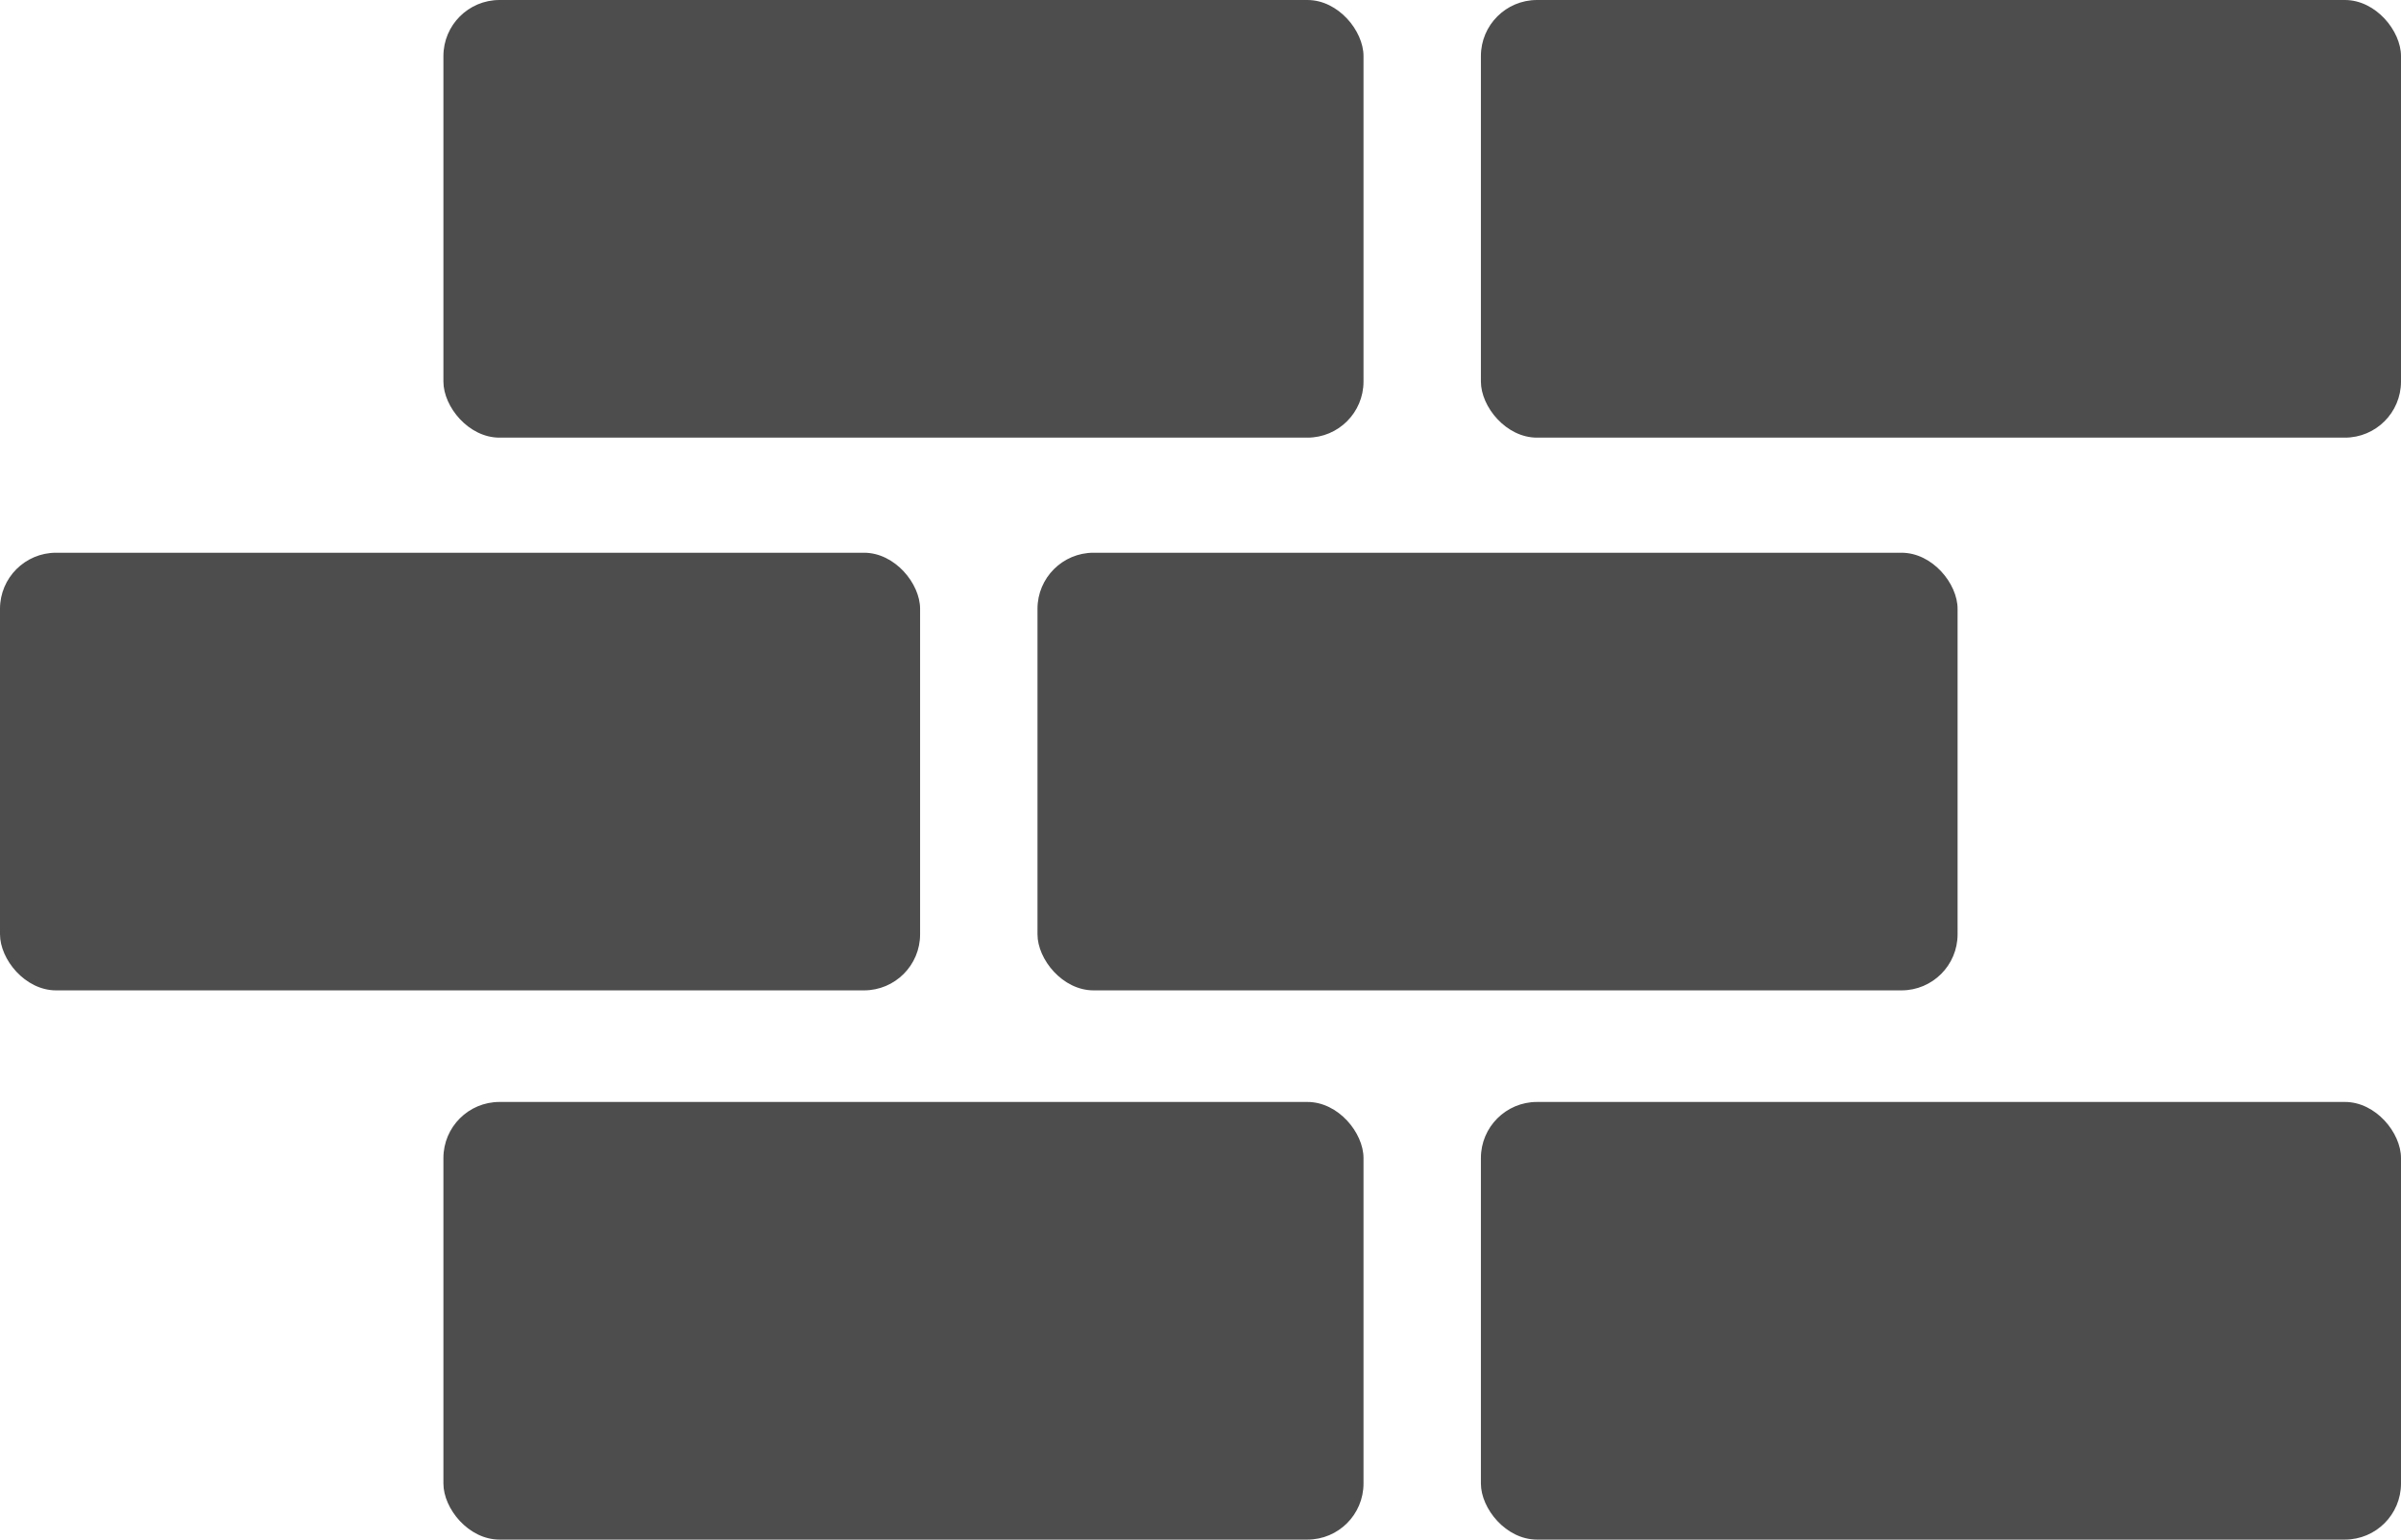
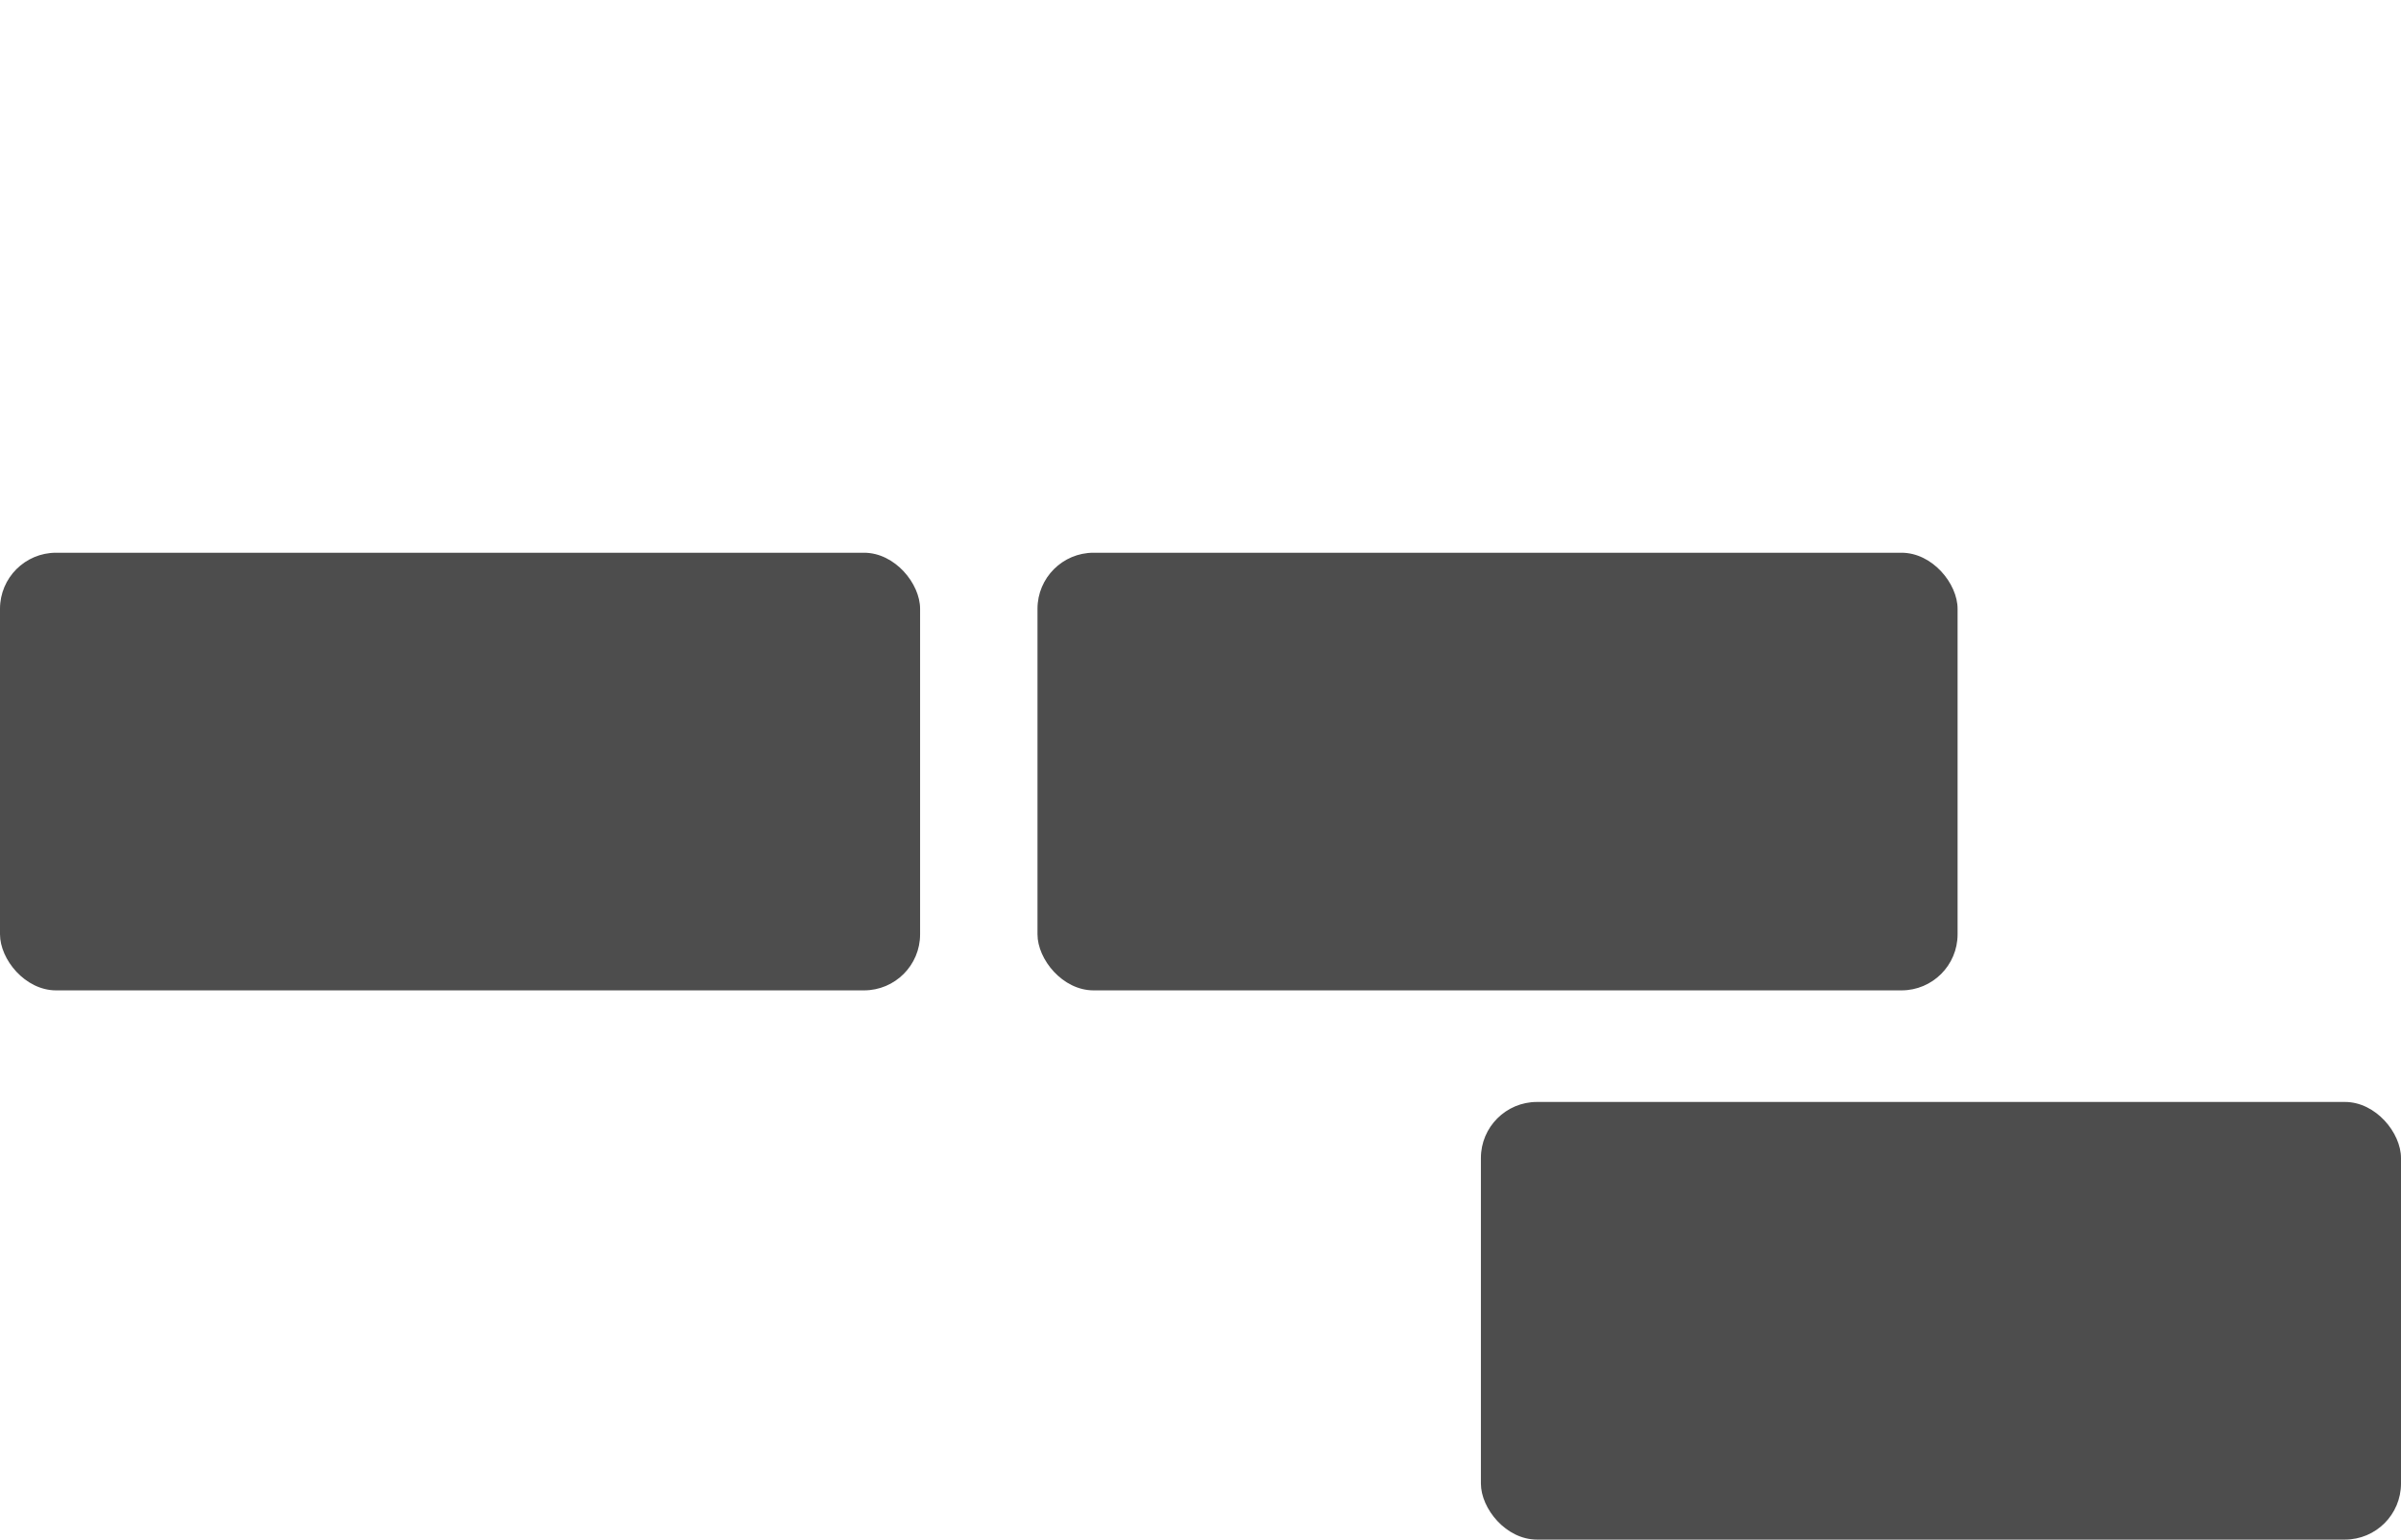
<svg xmlns="http://www.w3.org/2000/svg" id="FR_Icon-Bare" width="61.464" height="39.425" viewBox="0 0 61.464 39.425">
-   <rect id="Rectangle_156" data-name="Rectangle 156" width="23.554" height="11.207" rx="1.436" transform="translate(11.351 28.218)" fill="#4d4d4d" />
  <rect id="Rectangle_157" data-name="Rectangle 157" width="23.554" height="11.207" rx="1.436" transform="translate(37.91 28.218)" fill="#4d4d4d" />
-   <rect id="Rectangle_158" data-name="Rectangle 158" width="23.554" height="11.207" rx="1.436" transform="translate(11.351)" fill="#4d4d4d" />
-   <rect id="Rectangle_159" data-name="Rectangle 159" width="23.554" height="11.207" rx="1.436" transform="translate(37.91)" fill="#4d4d4d" />
  <rect id="Rectangle_160" data-name="Rectangle 160" width="23.554" height="11.207" rx="1.436" transform="translate(0 14.154)" fill="#4d4d4d" />
  <rect id="Rectangle_161" data-name="Rectangle 161" width="23.554" height="11.207" rx="1.436" transform="translate(26.559 14.154)" fill="#4d4d4d" />
</svg>